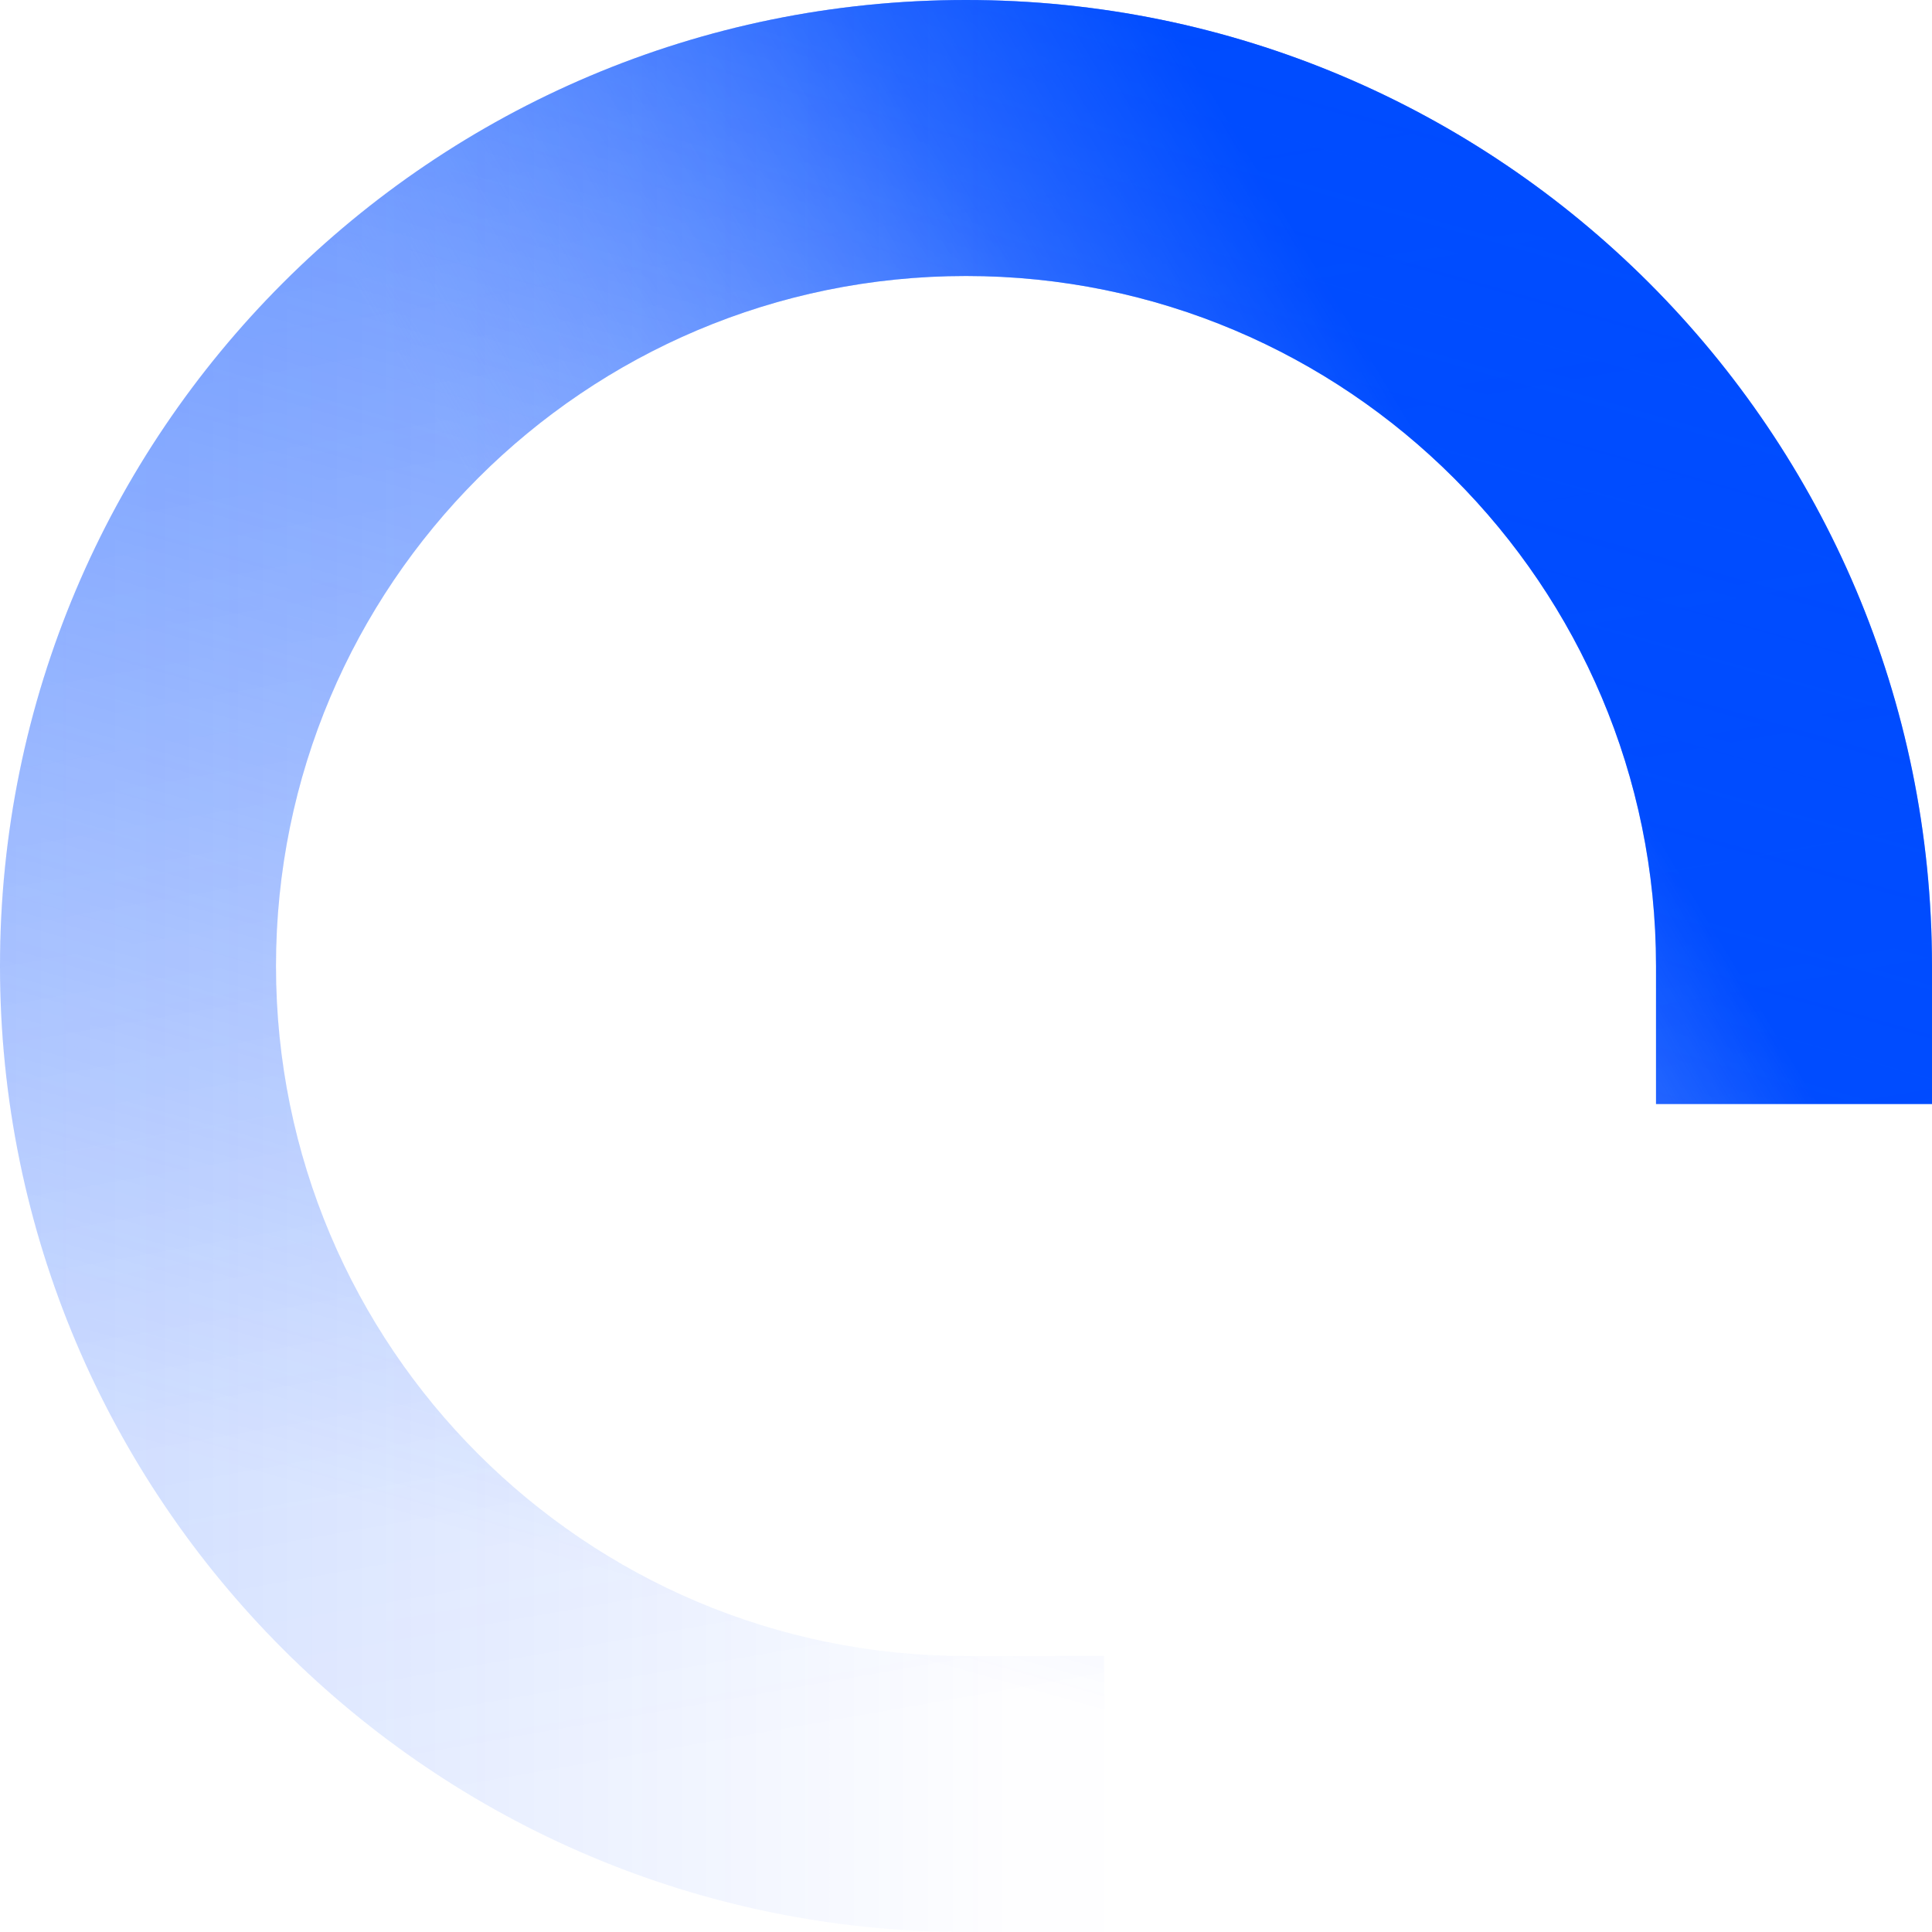
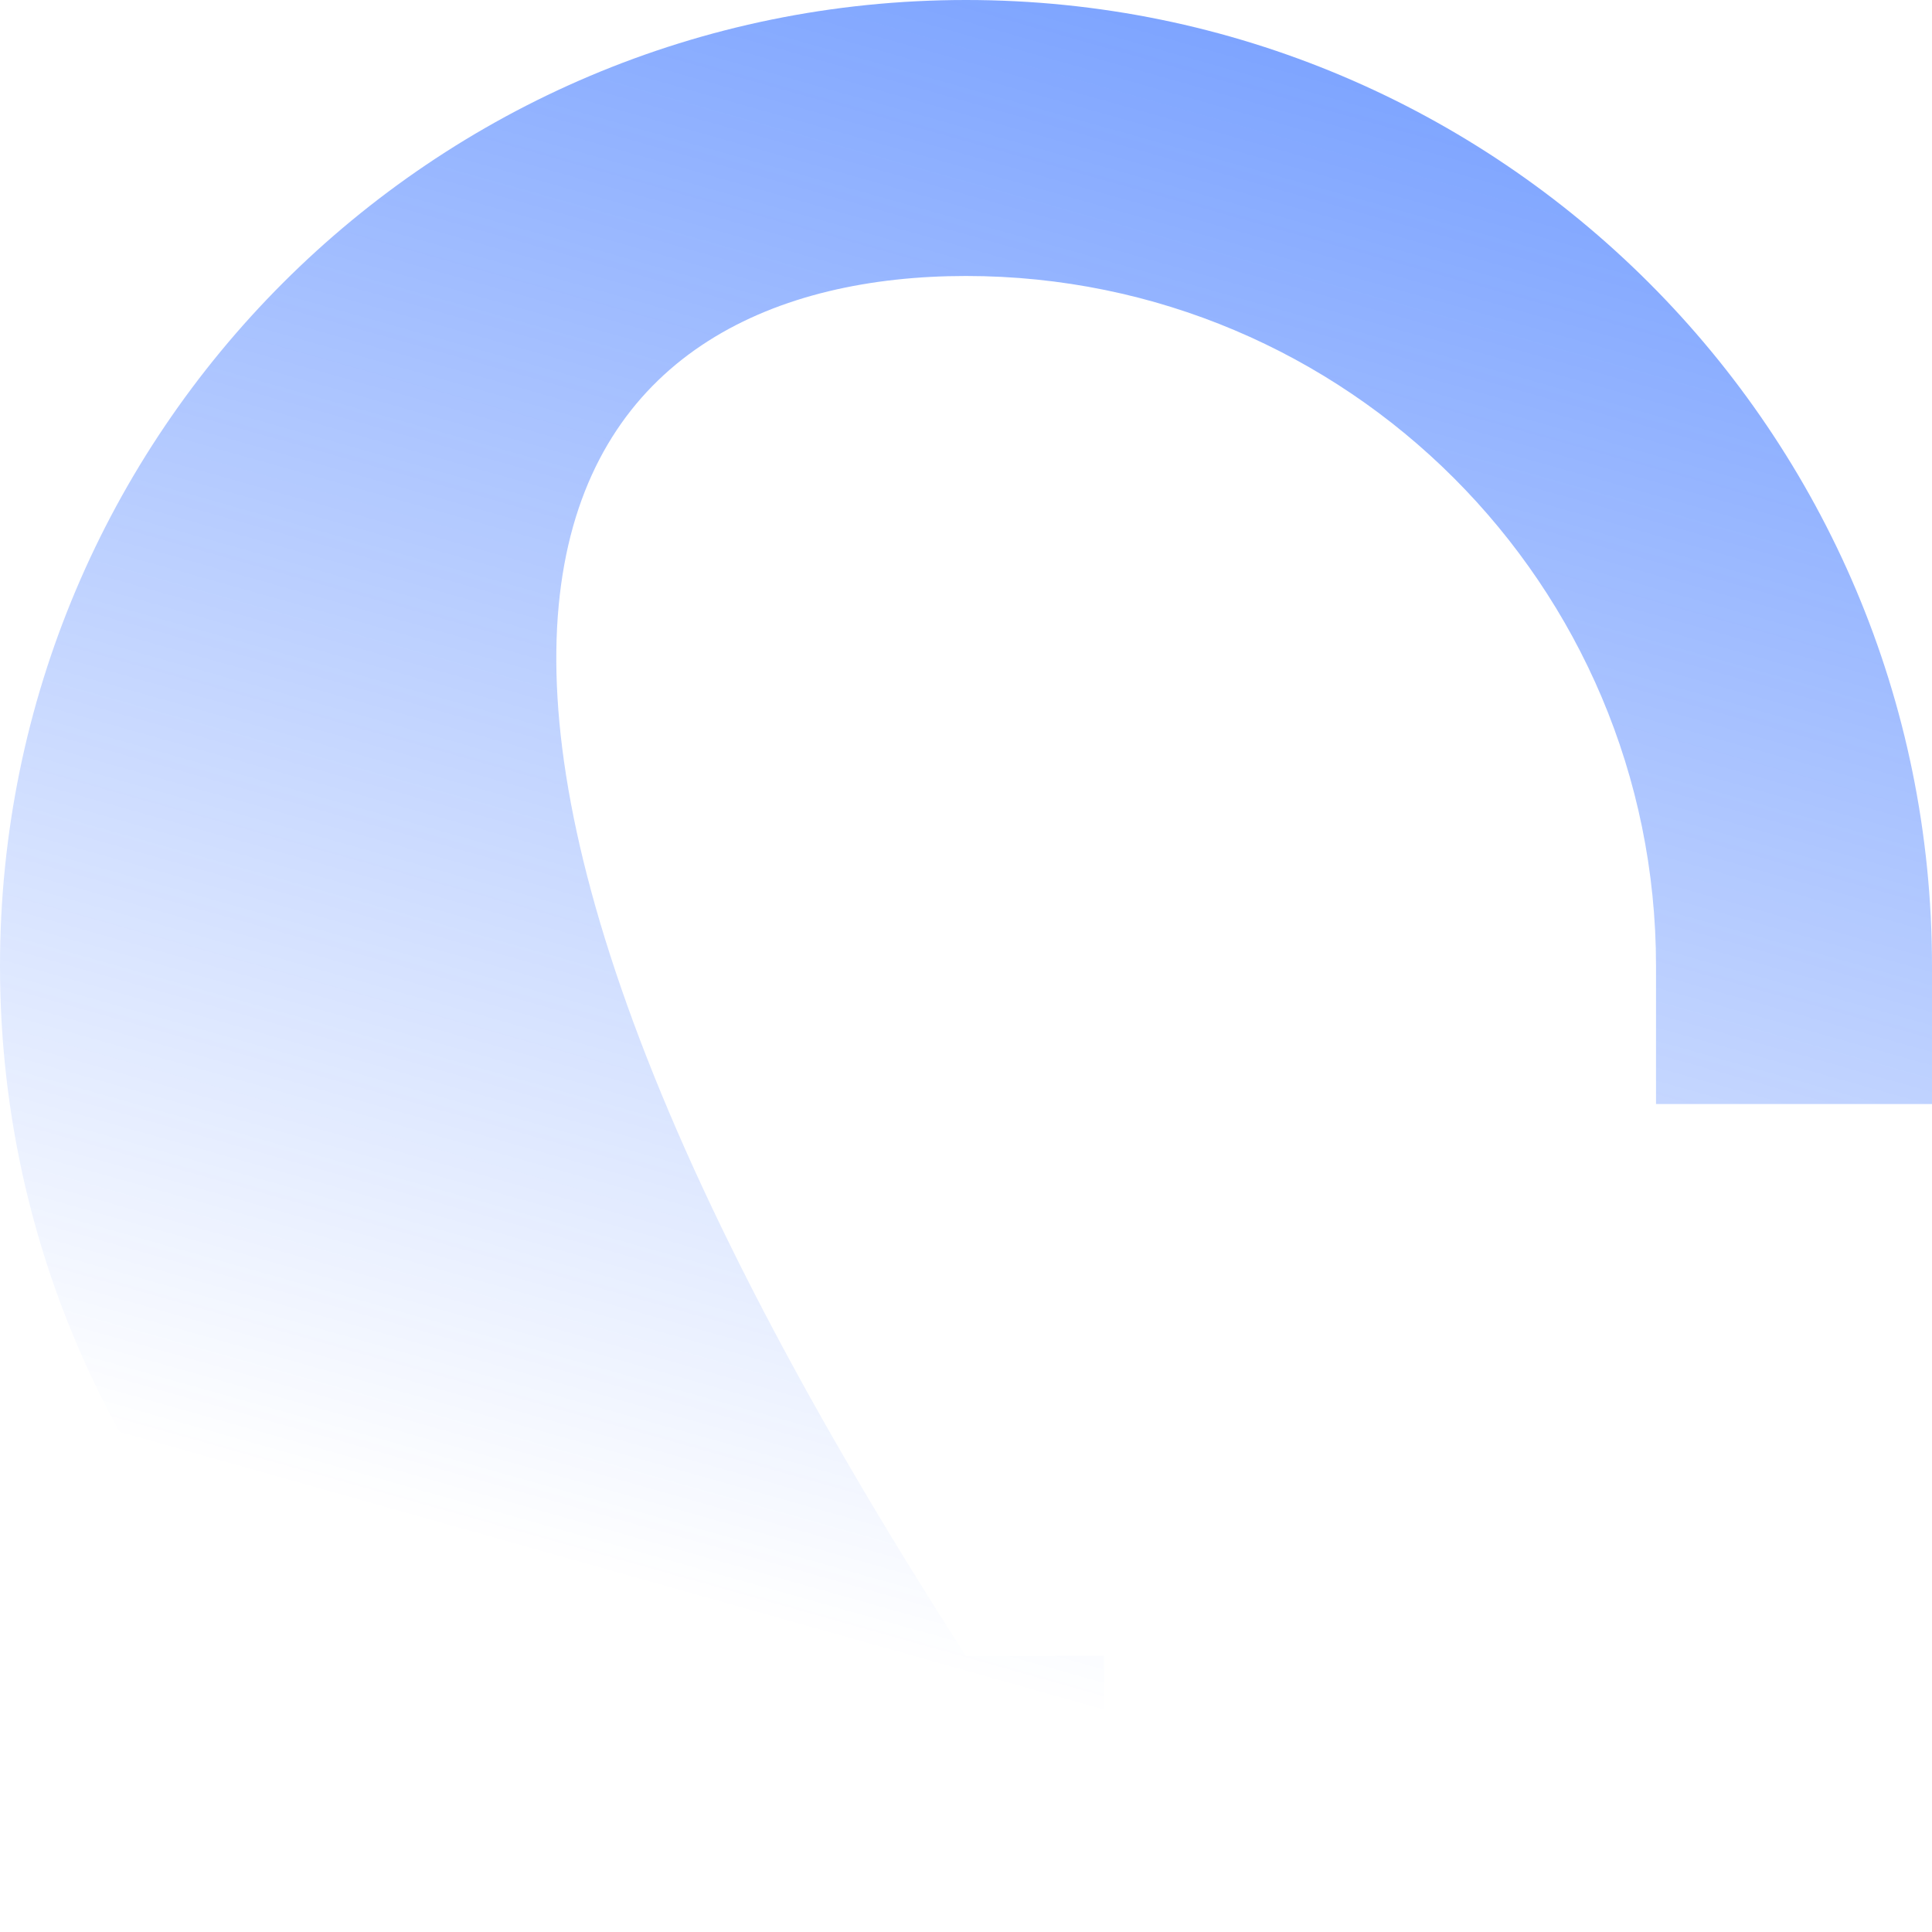
<svg xmlns="http://www.w3.org/2000/svg" viewBox="0 0 20 20" fill="none" class="loading-indicator">
-   <path fill="url(#fill_1)" d="M10 20H11.429V17.143H10C6.055 17.143 2.857 13.945 2.857 10C2.857 6.055 6.055 2.857 10 2.857C13.945 2.857 17.143 6.055 17.143 10V11.429H20V10C20 4.477 15.523 0 10 0C4.477 0 0 4.477 0 10C0 15.523 4.477 20 10 20Z" />
-   <path fill="url(#fill_2)" d="M10 20H11.429V17.143H10C6.055 17.143 2.857 13.945 2.857 10C2.857 6.055 6.055 2.857 10 2.857C13.945 2.857 17.143 6.055 17.143 10V11.429H20V10C20 4.477 15.523 0 10 0C4.477 0 0 4.477 0 10C0 15.523 4.477 20 10 20Z" />
-   <path fill="url(#fill_3)" d="M10 20H11.429V17.143H10C6.055 17.143 2.857 13.945 2.857 10C2.857 6.055 6.055 2.857 10 2.857C13.945 2.857 17.143 6.055 17.143 10V11.429H20V10C20 4.477 15.523 0 10 0C4.477 0 0 4.477 0 10C0 15.523 4.477 20 10 20Z" />
-   <path fill="url(#fill_4)" d="M10 20H11.429V17.143H10C6.055 17.143 2.857 13.945 2.857 10C2.857 6.055 6.055 2.857 10 2.857C13.945 2.857 17.143 6.055 17.143 10V11.429H20V10C20 4.477 15.523 0 10 0C4.477 0 0 4.477 0 10C0 15.523 4.477 20 10 20Z" />
+   <path fill="url(#fill_3)" d="M10 20H11.429V17.143H10C2.857 6.055 6.055 2.857 10 2.857C13.945 2.857 17.143 6.055 17.143 10V11.429H20V10C20 4.477 15.523 0 10 0C4.477 0 0 4.477 0 10C0 15.523 4.477 20 10 20Z" />
  <defs>
    <linearGradient id="fill_1" x1="10" y1="13.5" x2="17.5" y2="9" gradientUnits="userSpaceOnUse">
      <stop stop-color="#ceddff" stop-opacity="0.01" />
      <stop offset="0.678" stop-color="#004cff" stop-opacity="0.65" />
      <stop offset="0.987" stop-color="#004cff" />
    </linearGradient>
    <linearGradient id="fill_2" x1="8" y1="-2.5" x2="11.5" y2="17.5" gradientUnits="userSpaceOnUse">
      <stop stop-color="#004cff" stop-opacity="0.2" />
      <stop offset="1" stop-color="#004cff" stop-opacity="0" />
    </linearGradient>
    <linearGradient id="fill_3" x1="16" y1="-2" x2="10.5" y2="17.5" gradientUnits="userSpaceOnUse">
      <stop stop-color="#004cff" stop-opacity="0.6" />
      <stop offset="1" stop-color="#004cff" stop-opacity="0" />
    </linearGradient>
    <linearGradient id="fill_4" x1="-9" y1="17.5" x2="10.5" y2="17.5" gradientUnits="userSpaceOnUse">
      <stop stop-color="#004cff" stop-opacity="0.3" />
      <stop offset="1" stop-color="#004cff" stop-opacity="0" />
    </linearGradient>
  </defs>
</svg>